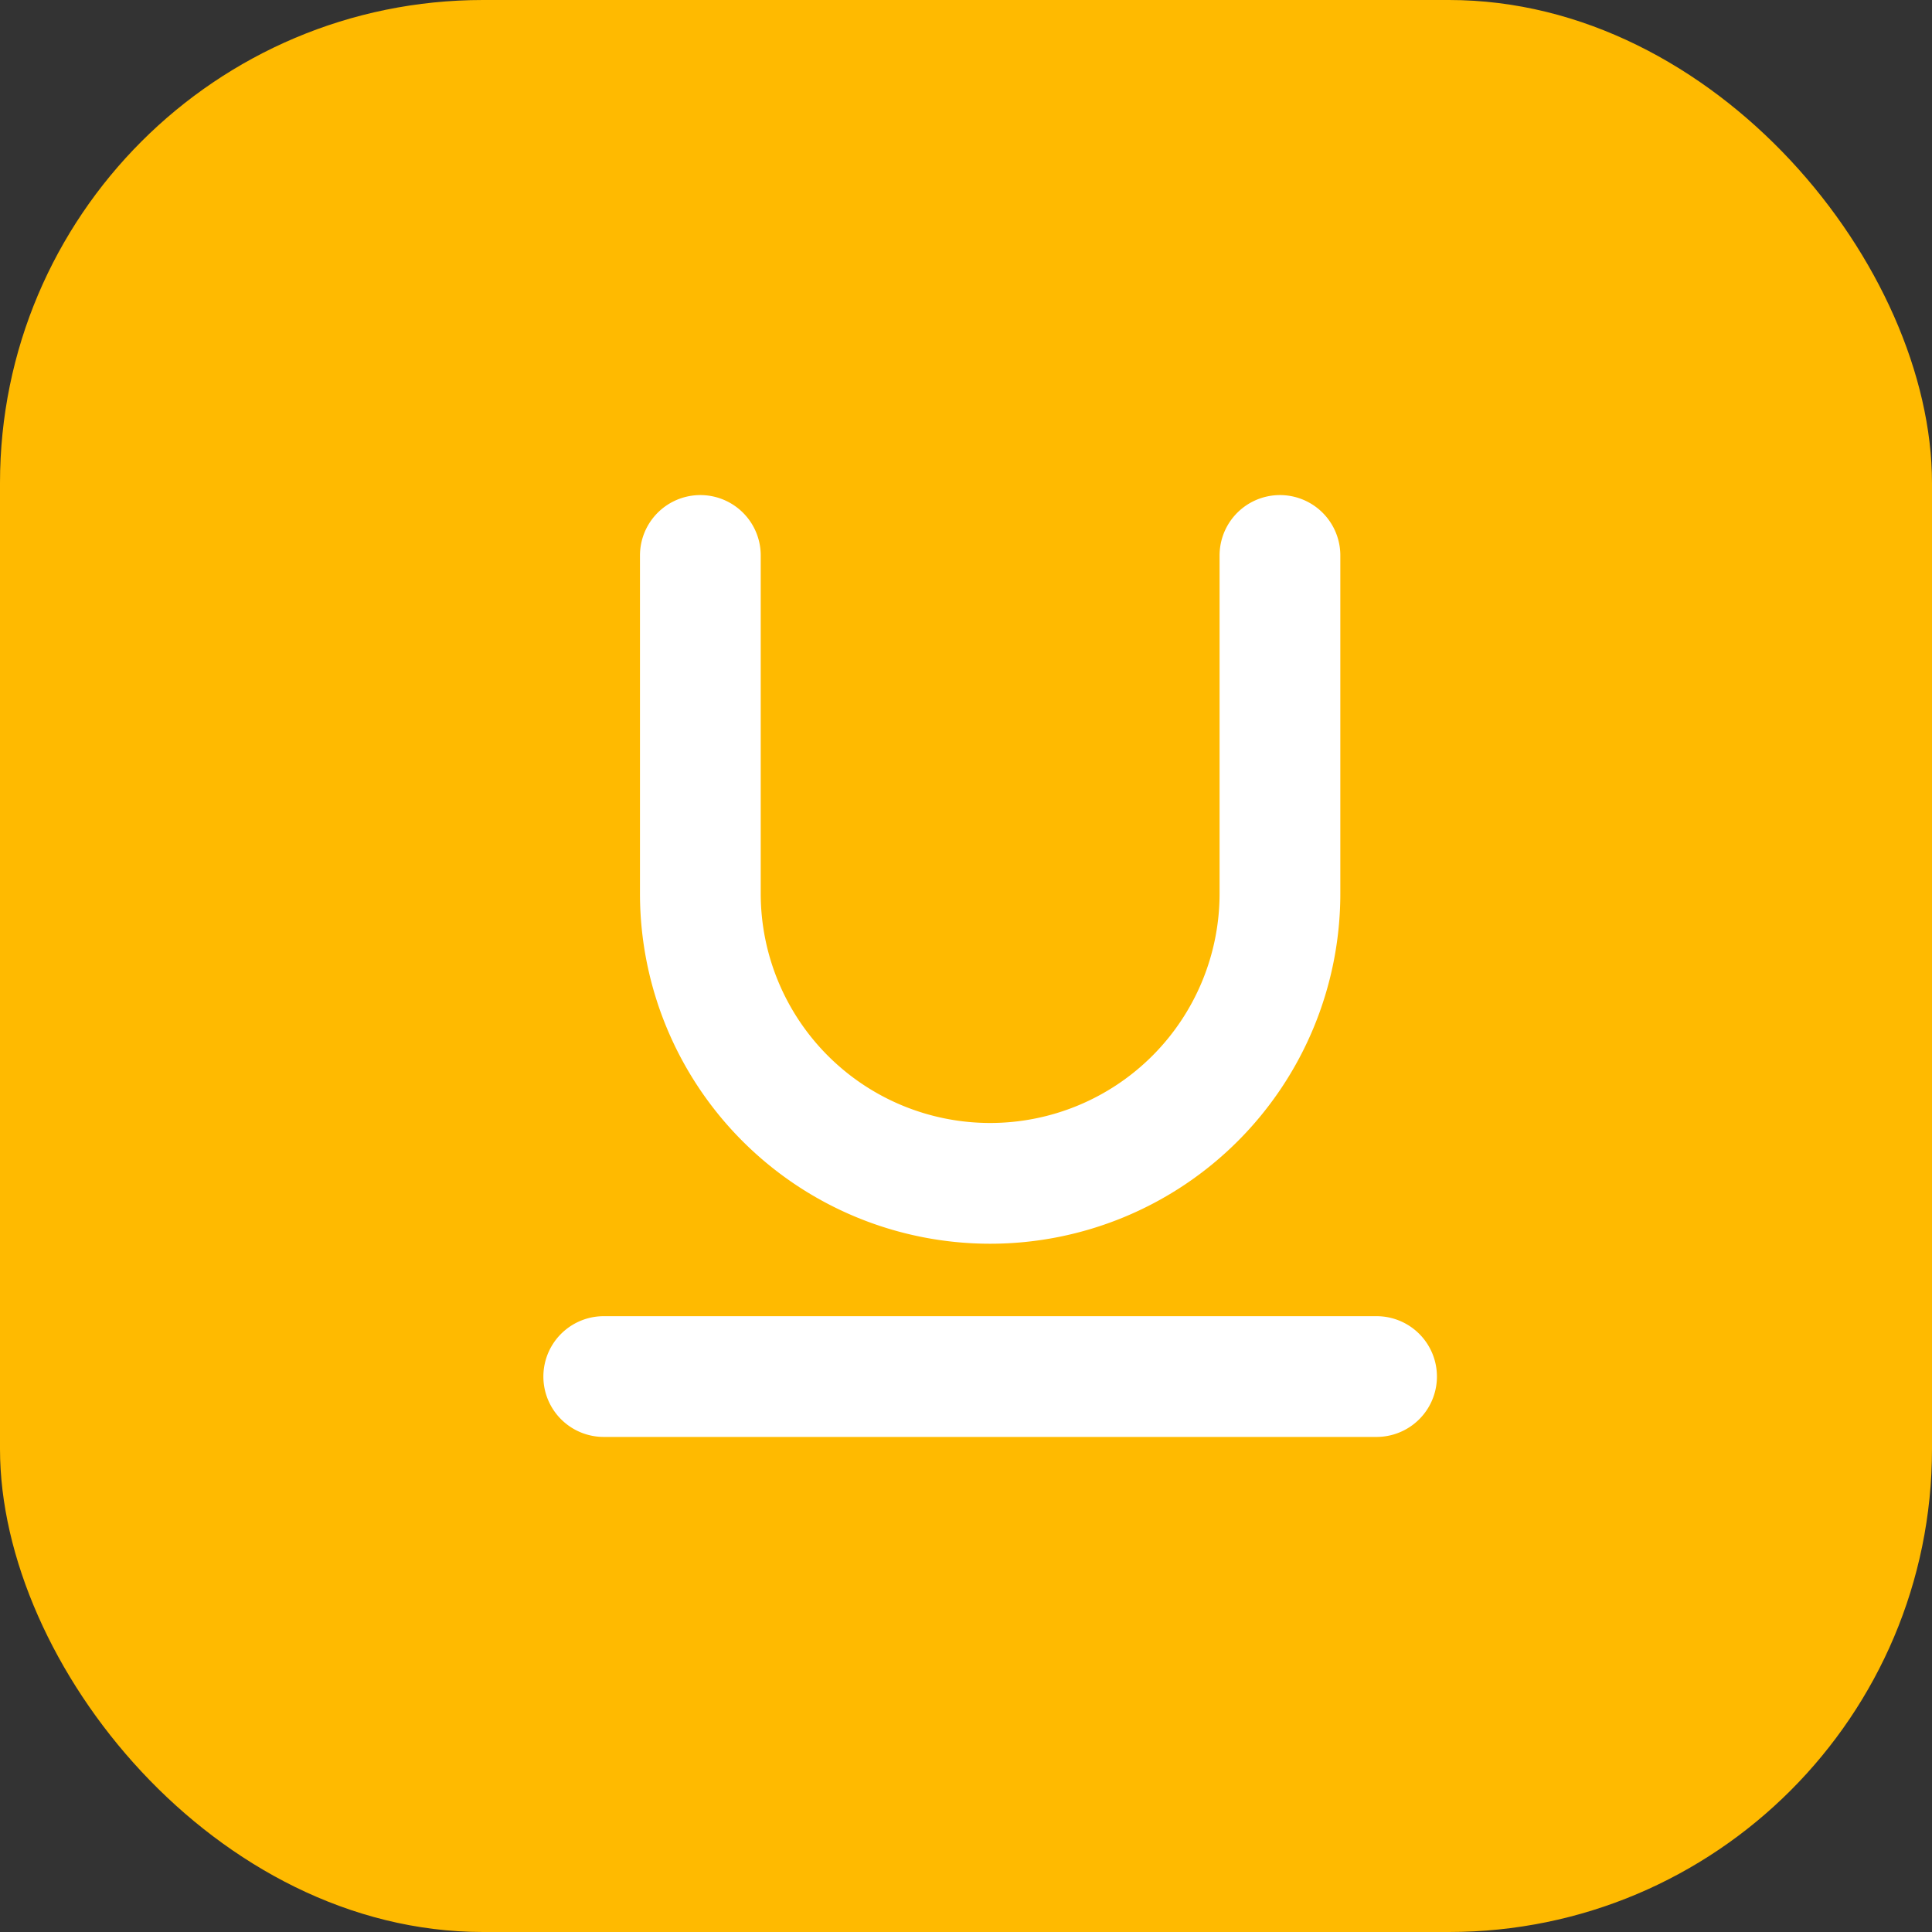
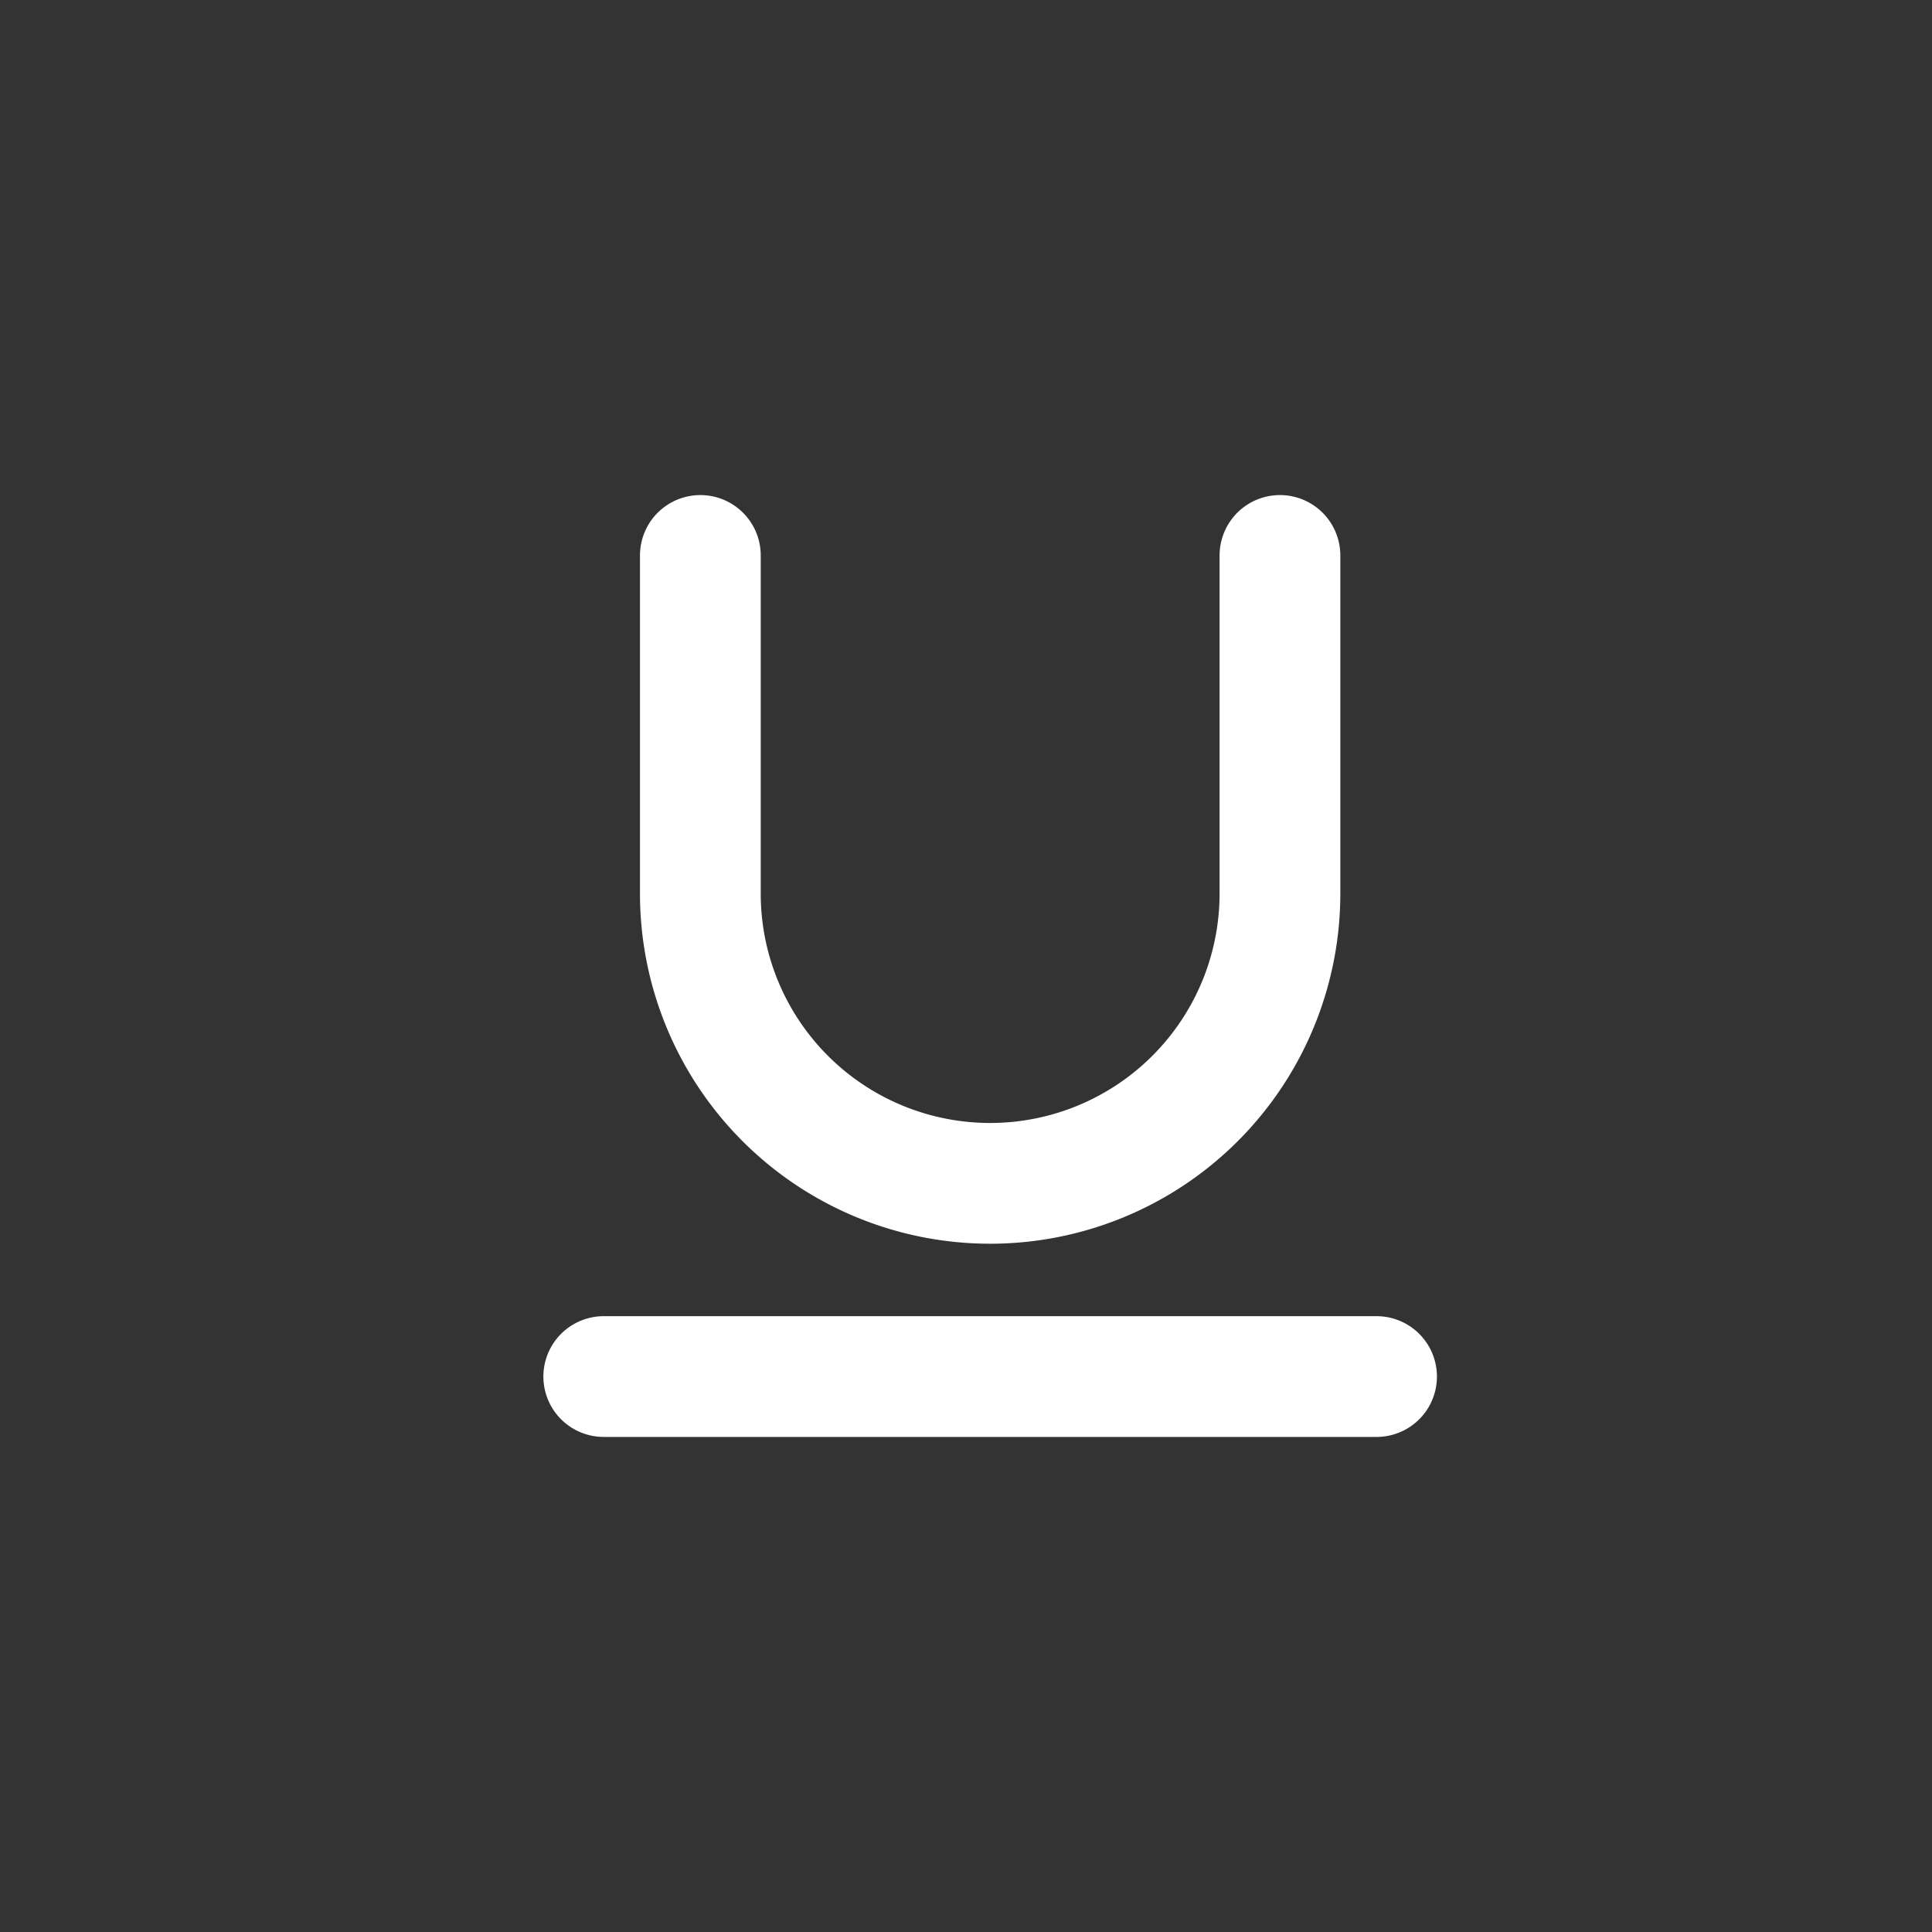
<svg xmlns="http://www.w3.org/2000/svg" width="40" height="40" viewBox="0 0 40 40">
  <rect x="0" y="0" width="40" height="40" fill="#333333" stroke="none" />
  <defs>
    <style>.a{fill:#ffba00;}.b{fill:none;stroke:#fff;stroke-linecap:round;stroke-linejoin:round;stroke-width:2.5px;}</style>
  </defs>
  <g transform="translate(-1379 -2197)">
-     <rect class="a" width="40" height="40" rx="10" transform="translate(1379 2197)" />
    <path class="b" d="M3522,5538v7a6,6,0,0,1-12,0v-7m-2,17h16" transform="translate(-2116.5 -3329.5)" />
  </g>
</svg>